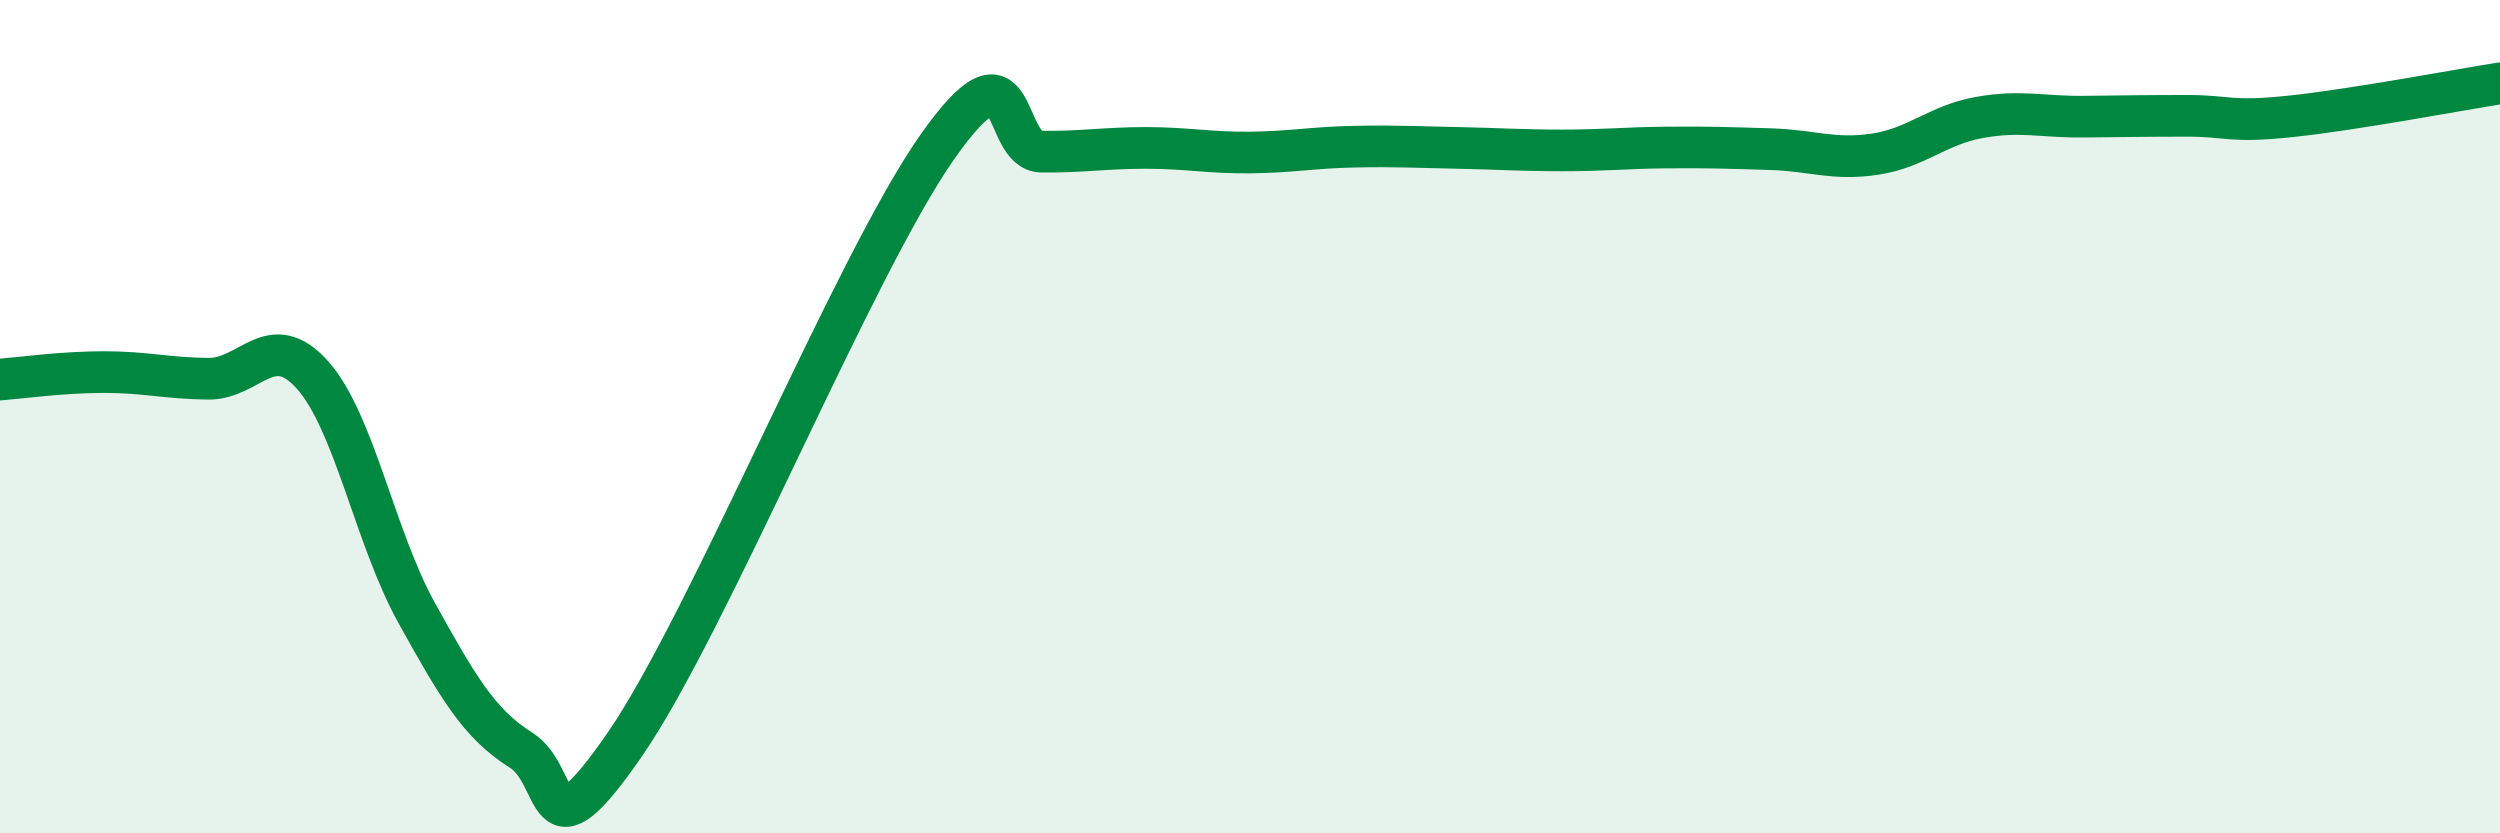
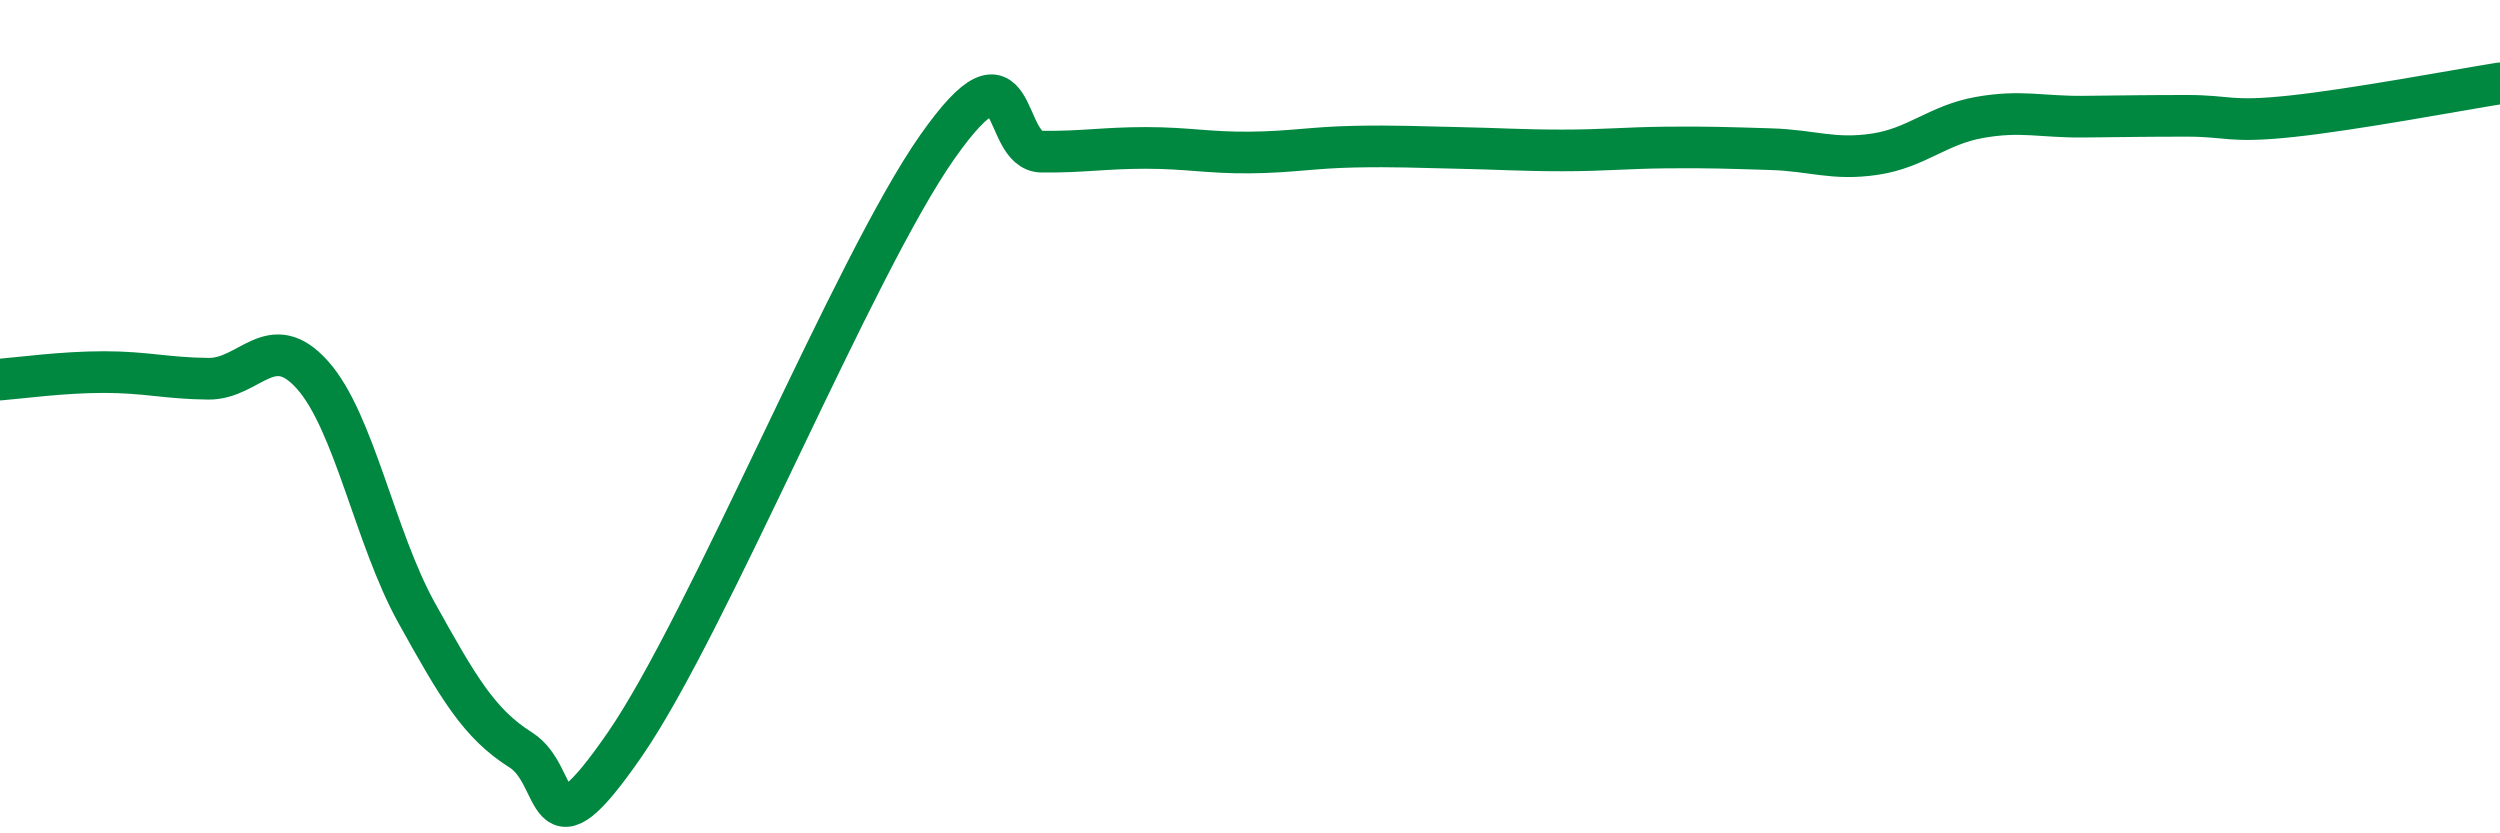
<svg xmlns="http://www.w3.org/2000/svg" width="60" height="20" viewBox="0 0 60 20">
-   <path d="M 0,9.11 C 0.5,9.07 1.5,8.93 2.5,8.93 C 3.5,8.93 4,9.08 5,9.09 C 6,9.1 6.5,7.88 7.5,9 C 8.5,10.12 9,12.91 10,14.71 C 11,16.51 11.5,17.37 12.5,18 C 13.5,18.63 13,20.76 15,17.86 C 17,14.96 20.5,6.36 22.5,3.52 C 24.5,0.68 24,3.63 25,3.64 C 26,3.65 26.5,3.55 27.5,3.55 C 28.5,3.55 29,3.67 30,3.66 C 31,3.65 31.5,3.54 32.5,3.52 C 33.5,3.5 34,3.53 35,3.55 C 36,3.57 36.5,3.61 37.5,3.61 C 38.5,3.61 39,3.55 40,3.54 C 41,3.53 41.5,3.55 42.5,3.58 C 43.5,3.61 44,3.85 45,3.7 C 46,3.55 46.5,3 47.5,2.82 C 48.5,2.64 49,2.81 50,2.8 C 51,2.79 51.5,2.78 52.5,2.78 C 53.5,2.78 53.5,2.95 55,2.79 C 56.5,2.63 59,2.16 60,2L60 20L0 20Z" fill="#008740" opacity="0.1" stroke-linecap="round" stroke-linejoin="round" />
  <path d="M 0,9.11 C 0.5,9.07 1.5,8.93 2.5,8.93 C 3.5,8.93 4,9.08 5,9.09 C 6,9.1 6.5,7.88 7.5,9 C 8.5,10.12 9,12.91 10,14.71 C 11,16.51 11.5,17.37 12.5,18 C 13.5,18.63 13,20.76 15,17.86 C 17,14.96 20.5,6.36 22.5,3.52 C 24.5,0.68 24,3.63 25,3.64 C 26,3.65 26.5,3.55 27.5,3.55 C 28.5,3.55 29,3.67 30,3.66 C 31,3.65 31.5,3.54 32.5,3.52 C 33.5,3.5 34,3.53 35,3.55 C 36,3.57 36.5,3.61 37.5,3.61 C 38.5,3.61 39,3.55 40,3.54 C 41,3.53 41.5,3.55 42.5,3.58 C 43.5,3.61 44,3.85 45,3.7 C 46,3.55 46.5,3 47.5,2.82 C 48.5,2.64 49,2.81 50,2.8 C 51,2.79 51.5,2.78 52.5,2.78 C 53.5,2.78 53.5,2.95 55,2.79 C 56.5,2.63 59,2.16 60,2" stroke="#008740" stroke-width="1" fill="none" stroke-linecap="round" stroke-linejoin="round" />
</svg>